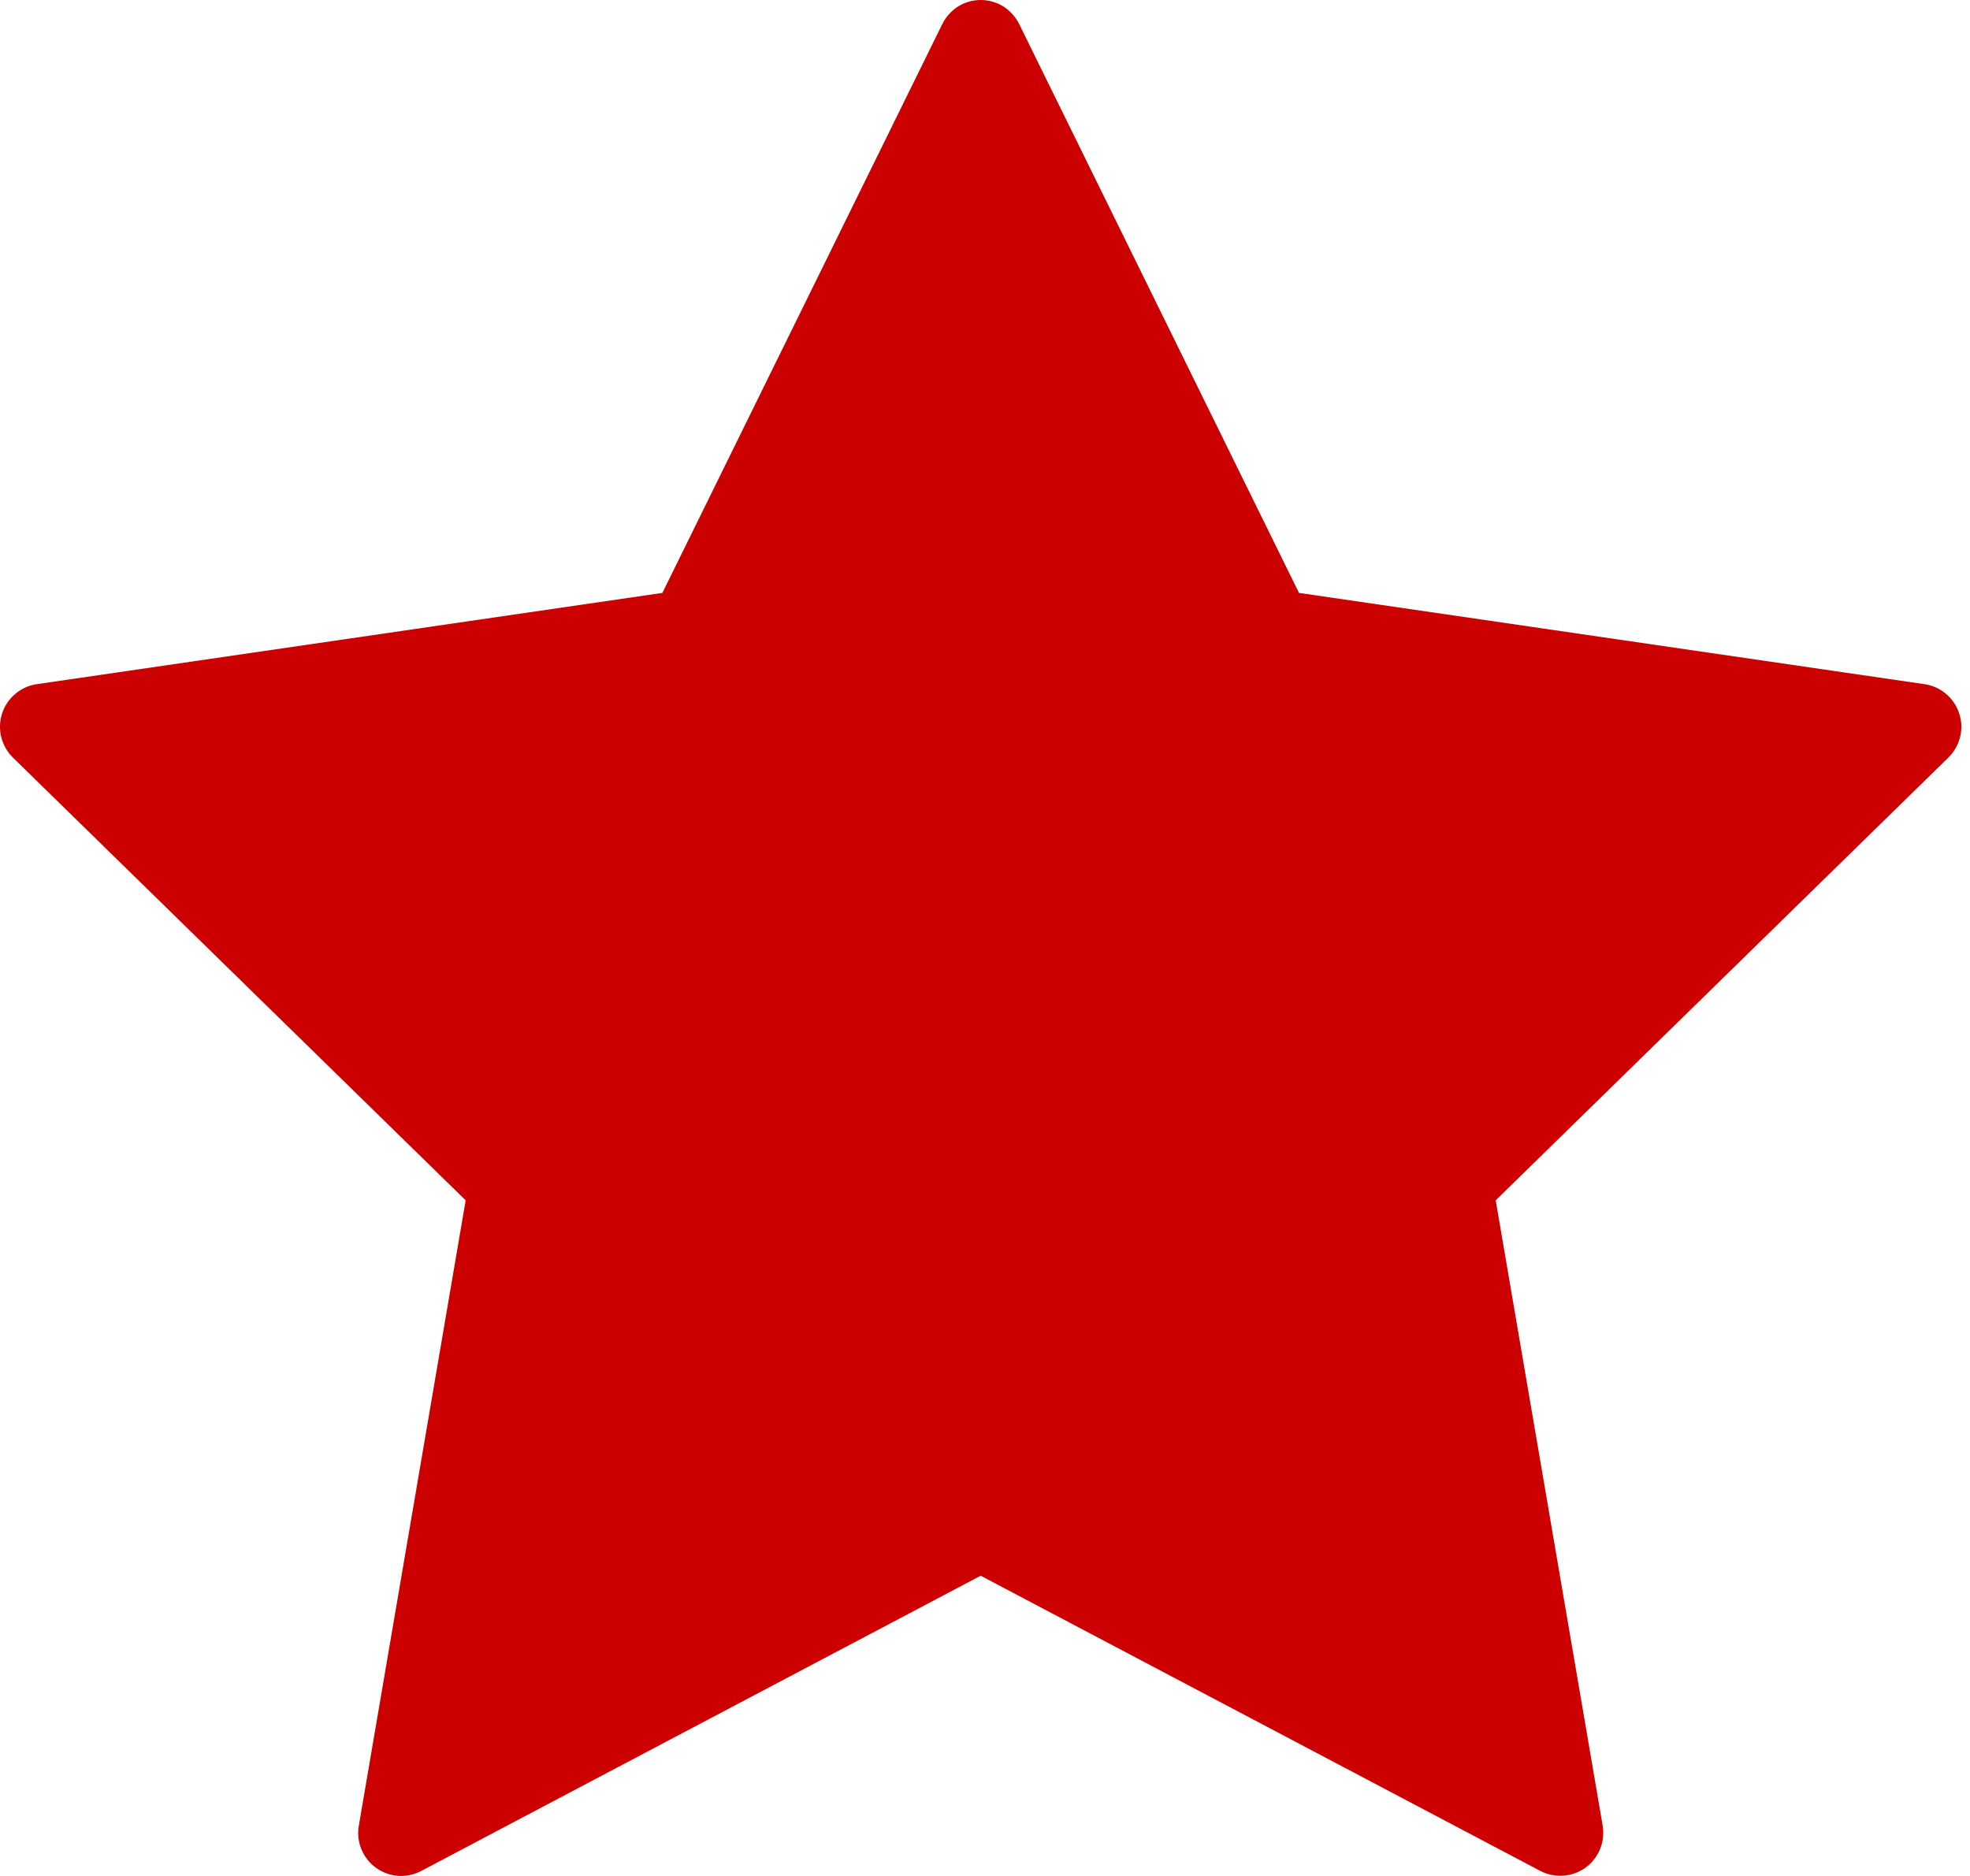
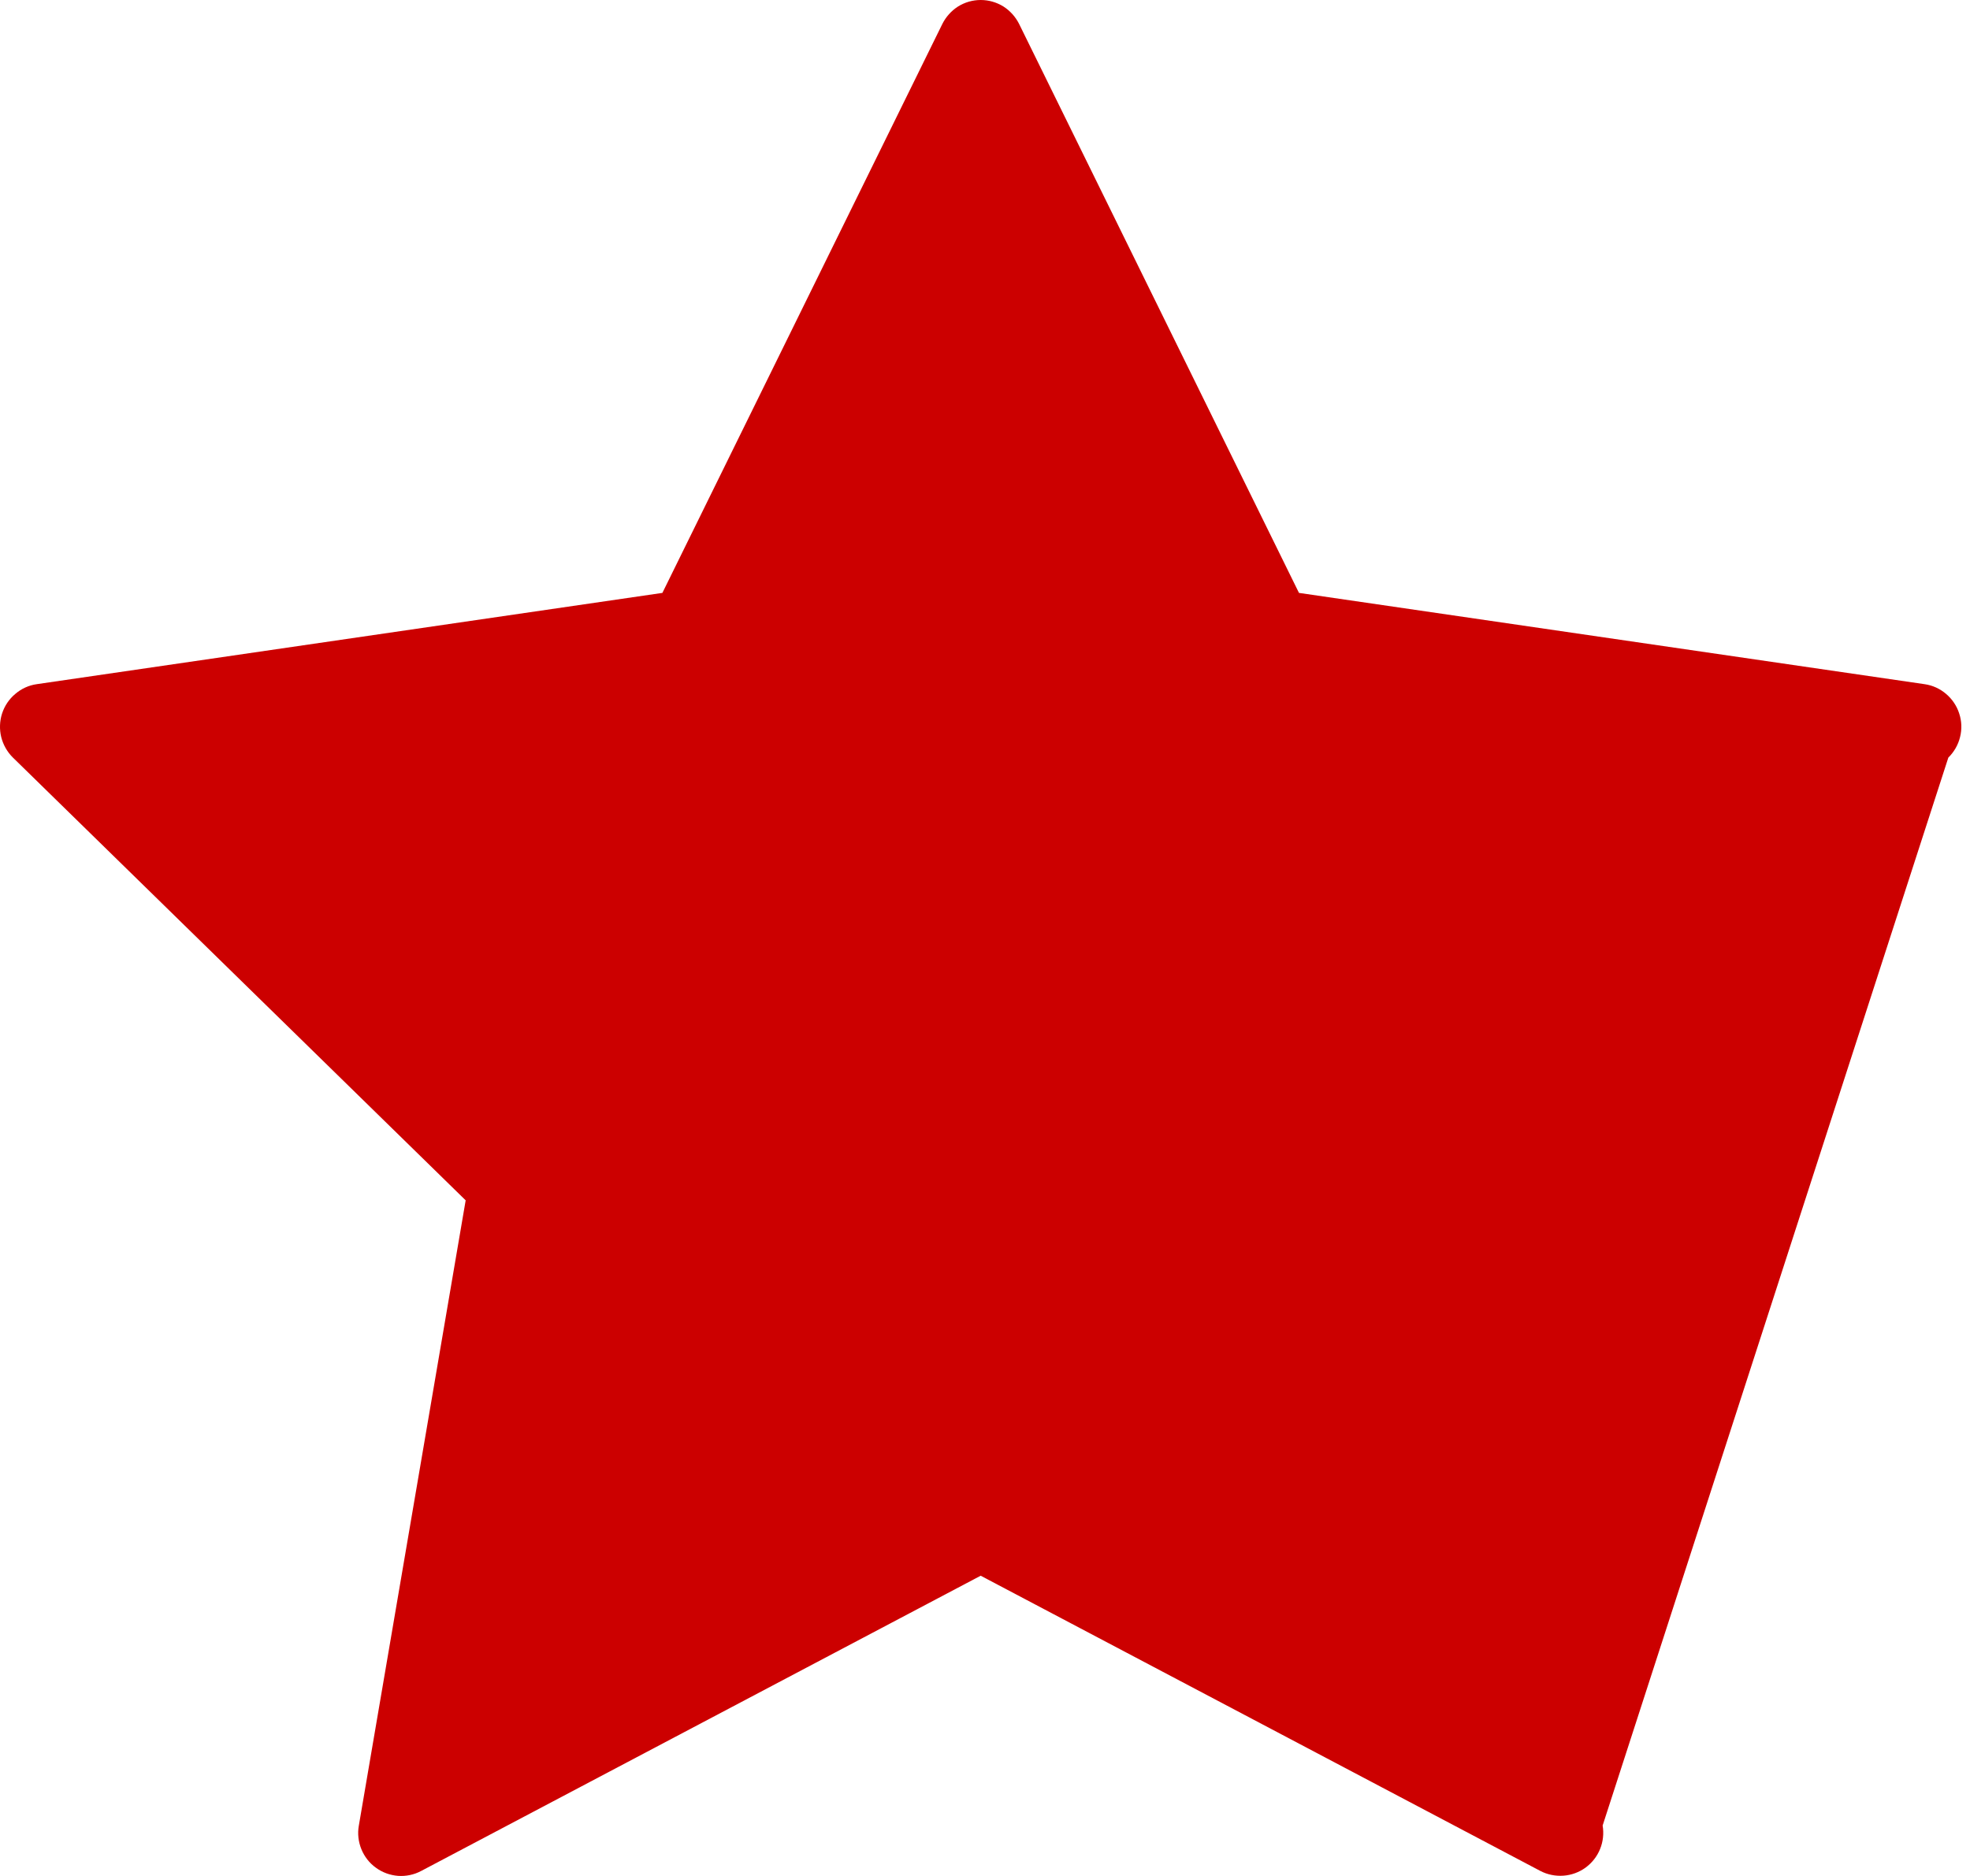
<svg xmlns="http://www.w3.org/2000/svg" width="21" height="20" viewBox="0 0 21 20" fill="none">
-   <path d="M10.864 0.256L13.847 6.321L20.515 7.294C20.6 7.306 20.68 7.342 20.745 7.398C20.81 7.453 20.859 7.525 20.885 7.607C20.912 7.688 20.915 7.775 20.894 7.858C20.874 7.941 20.83 8.017 20.769 8.077L15.944 12.797L17.084 19.462C17.098 19.547 17.089 19.633 17.057 19.712C17.025 19.792 16.971 19.86 16.902 19.911C16.833 19.961 16.751 19.991 16.666 19.997C16.581 20.003 16.495 19.986 16.419 19.946L10.454 16.799L4.489 19.947C4.414 19.987 4.328 20.005 4.243 19.999C4.158 19.992 4.076 19.963 4.007 19.912C3.937 19.862 3.884 19.793 3.852 19.714C3.82 19.635 3.81 19.548 3.825 19.464L4.964 12.797L0.138 8.077C0.077 8.017 0.034 7.941 0.013 7.858C-0.007 7.775 -0.004 7.688 0.022 7.607C0.049 7.525 0.097 7.453 0.163 7.398C0.228 7.342 0.307 7.306 0.392 7.294L7.061 6.321L10.045 0.256C10.083 0.18 10.141 0.115 10.213 0.069C10.285 0.024 10.369 0 10.454 0C10.54 0 10.623 0.024 10.696 0.069C10.768 0.115 10.826 0.18 10.864 0.256Z" fill="#CC0000" />
+   <path d="M10.864 0.256L13.847 6.321L20.515 7.294C20.6 7.306 20.68 7.342 20.745 7.398C20.81 7.453 20.859 7.525 20.885 7.607C20.912 7.688 20.915 7.775 20.894 7.858C20.874 7.941 20.83 8.017 20.769 8.077L17.084 19.462C17.098 19.547 17.089 19.633 17.057 19.712C17.025 19.792 16.971 19.86 16.902 19.911C16.833 19.961 16.751 19.991 16.666 19.997C16.581 20.003 16.495 19.986 16.419 19.946L10.454 16.799L4.489 19.947C4.414 19.987 4.328 20.005 4.243 19.999C4.158 19.992 4.076 19.963 4.007 19.912C3.937 19.862 3.884 19.793 3.852 19.714C3.82 19.635 3.81 19.548 3.825 19.464L4.964 12.797L0.138 8.077C0.077 8.017 0.034 7.941 0.013 7.858C-0.007 7.775 -0.004 7.688 0.022 7.607C0.049 7.525 0.097 7.453 0.163 7.398C0.228 7.342 0.307 7.306 0.392 7.294L7.061 6.321L10.045 0.256C10.083 0.18 10.141 0.115 10.213 0.069C10.285 0.024 10.369 0 10.454 0C10.54 0 10.623 0.024 10.696 0.069C10.768 0.115 10.826 0.18 10.864 0.256Z" fill="#CC0000" />
</svg>